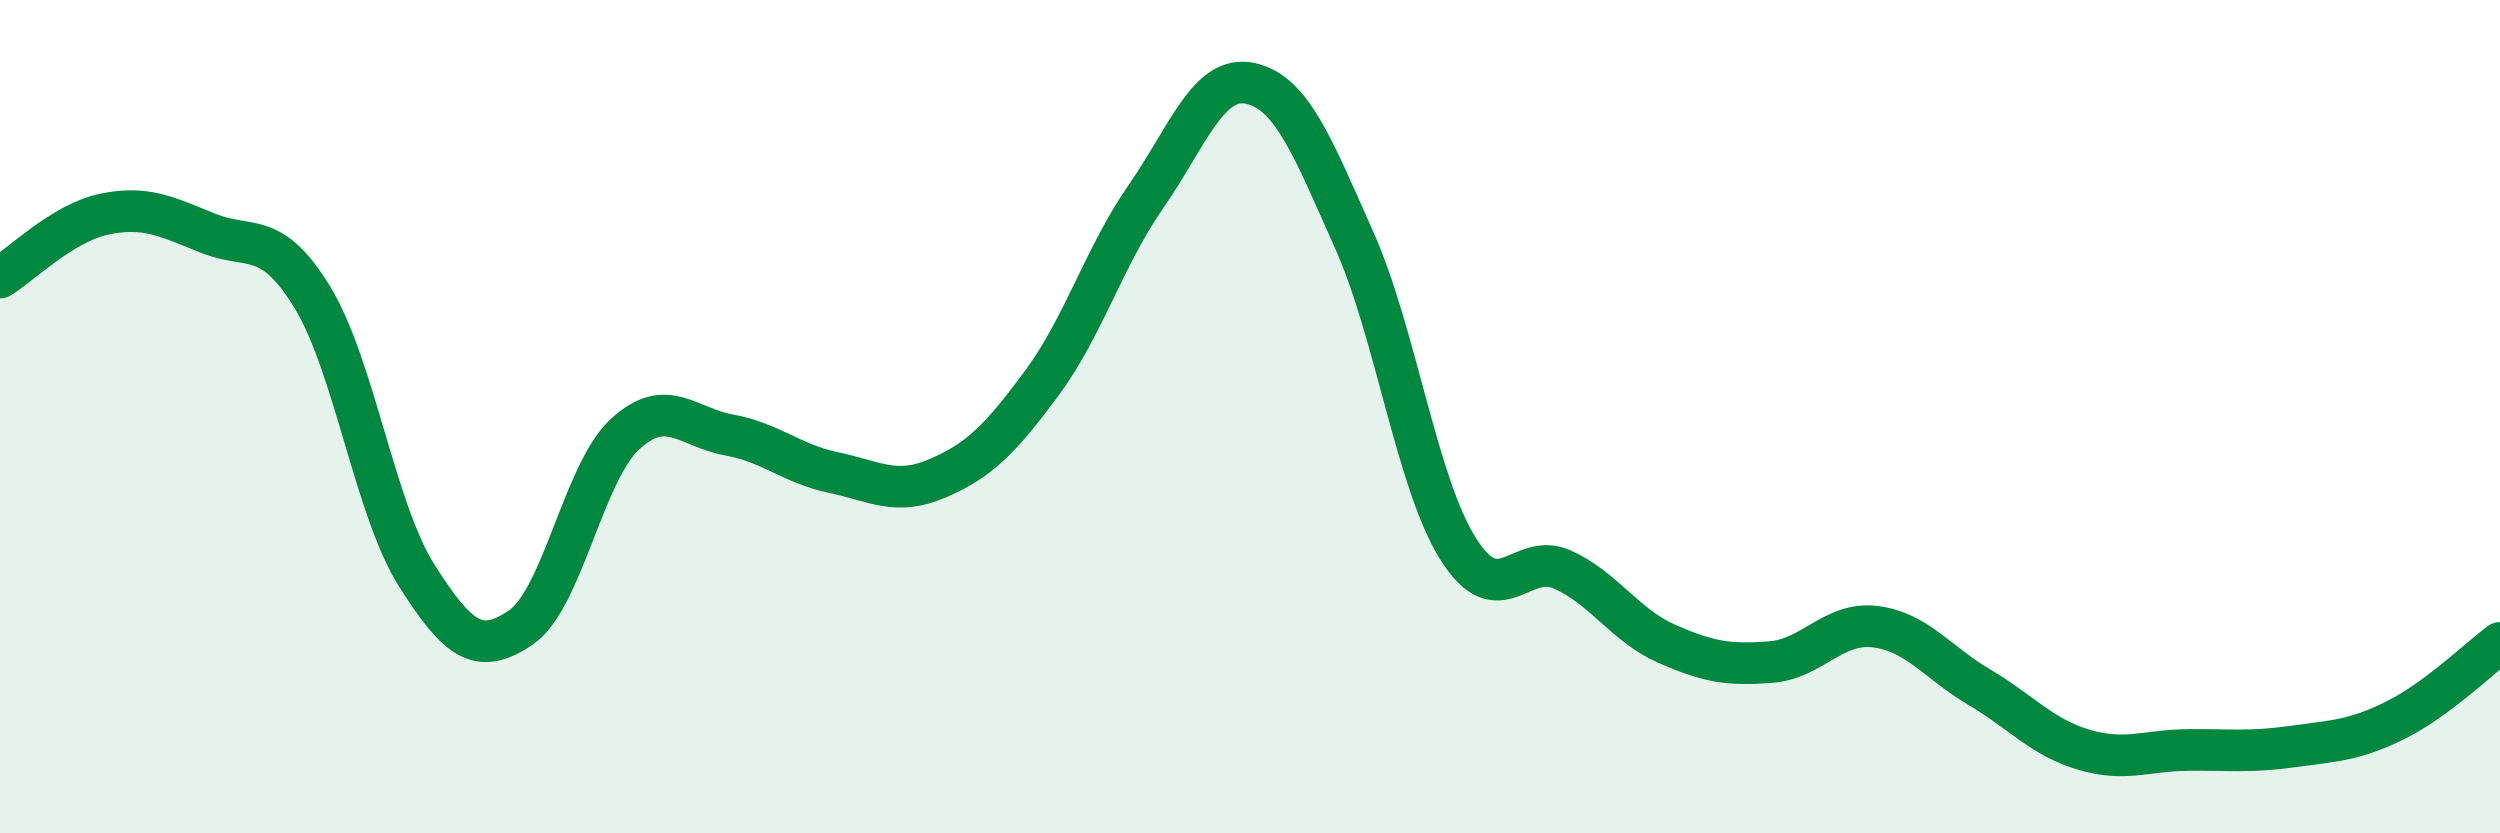
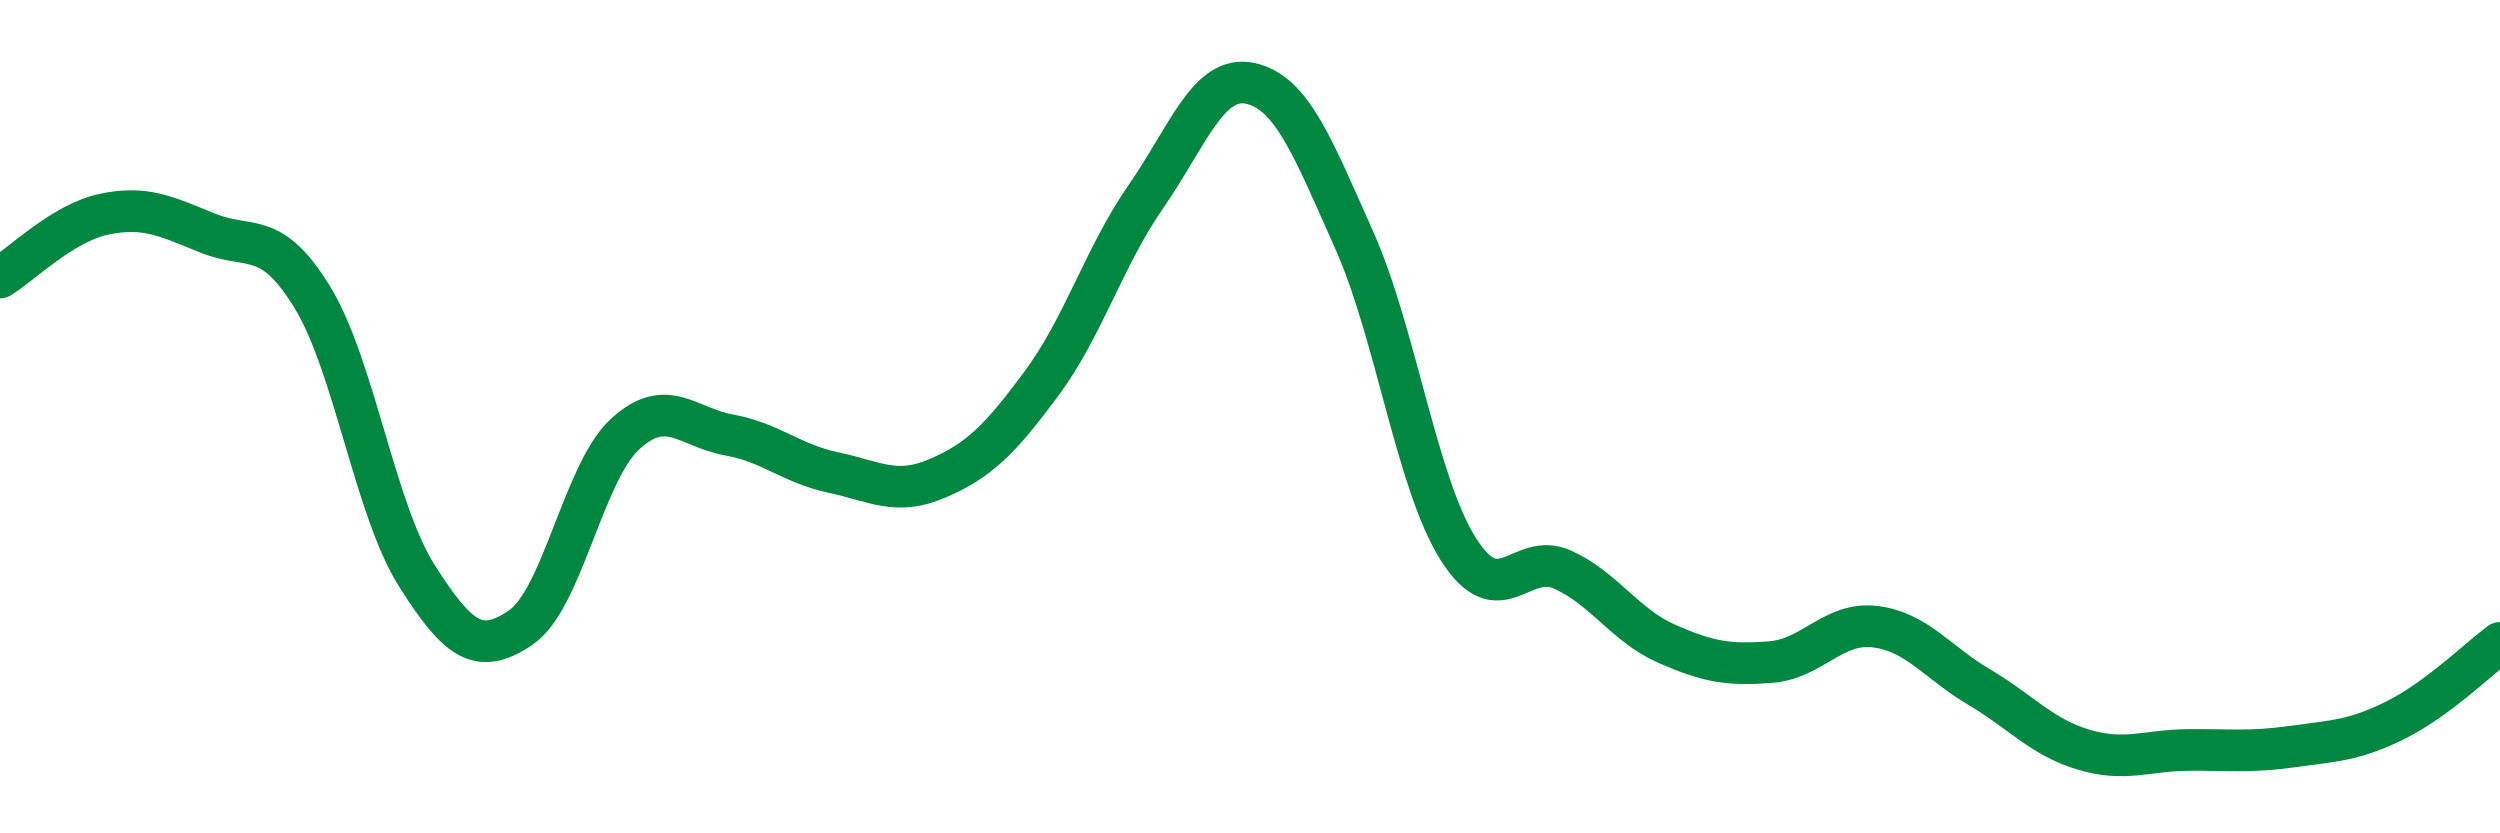
<svg xmlns="http://www.w3.org/2000/svg" width="60" height="20" viewBox="0 0 60 20">
-   <path d="M 0,6.66 C 0.5,6.36 1.5,5.35 2.5,5.14 C 3.5,4.93 4,5.2 5,5.6 C 6,6 6.5,5.5 7.5,7.14 C 8.5,8.78 9,12.23 10,13.81 C 11,15.39 11.5,15.74 12.5,15.06 C 13.5,14.38 14,11.34 15,10.42 C 16,9.5 16.5,10.26 17.5,10.44 C 18.5,10.62 19,11.13 20,11.34 C 21,11.55 21.5,11.91 22.5,11.48 C 23.5,11.05 24,10.55 25,9.2 C 26,7.85 26.5,6.16 27.5,4.72 C 28.5,3.28 29,1.79 30,2 C 31,2.21 31.5,3.52 32.5,5.76 C 33.5,8 34,11.6 35,13.18 C 36,14.76 36.5,13.22 37.5,13.67 C 38.5,14.12 39,15.01 40,15.45 C 41,15.89 41.5,15.97 42.5,15.89 C 43.5,15.81 44,14.92 45,15.04 C 46,15.16 46.5,15.9 47.5,16.49 C 48.5,17.08 49,17.69 50,17.99 C 51,18.29 51.5,18.01 52.5,18 C 53.5,17.99 54,18.06 55,17.92 C 56,17.78 56.5,17.78 57.5,17.28 C 58.5,16.78 59.5,15.8 60,15.43L60 20L0 20Z" fill="#008740" opacity="0.1" stroke-linecap="round" stroke-linejoin="round" />
  <path d="M 0,6.66 C 0.5,6.36 1.5,5.35 2.5,5.14 C 3.5,4.93 4,5.2 5,5.6 C 6,6 6.5,5.5 7.5,7.14 C 8.5,8.78 9,12.23 10,13.81 C 11,15.39 11.5,15.74 12.5,15.06 C 13.5,14.38 14,11.34 15,10.42 C 16,9.5 16.5,10.26 17.5,10.44 C 18.5,10.62 19,11.13 20,11.34 C 21,11.55 21.5,11.91 22.5,11.48 C 23.5,11.05 24,10.55 25,9.2 C 26,7.85 26.5,6.16 27.5,4.72 C 28.5,3.28 29,1.79 30,2 C 31,2.21 31.5,3.52 32.5,5.76 C 33.5,8 34,11.6 35,13.18 C 36,14.76 36.5,13.22 37.5,13.67 C 38.5,14.12 39,15.01 40,15.45 C 41,15.89 41.5,15.97 42.5,15.89 C 43.5,15.81 44,14.92 45,15.04 C 46,15.16 46.5,15.9 47.5,16.49 C 48.5,17.08 49,17.69 50,17.99 C 51,18.29 51.5,18.01 52.5,18 C 53.5,17.99 54,18.06 55,17.92 C 56,17.78 56.5,17.78 57.5,17.28 C 58.5,16.78 59.5,15.8 60,15.43" stroke="#008740" stroke-width="1" fill="none" stroke-linecap="round" stroke-linejoin="round" />
</svg>